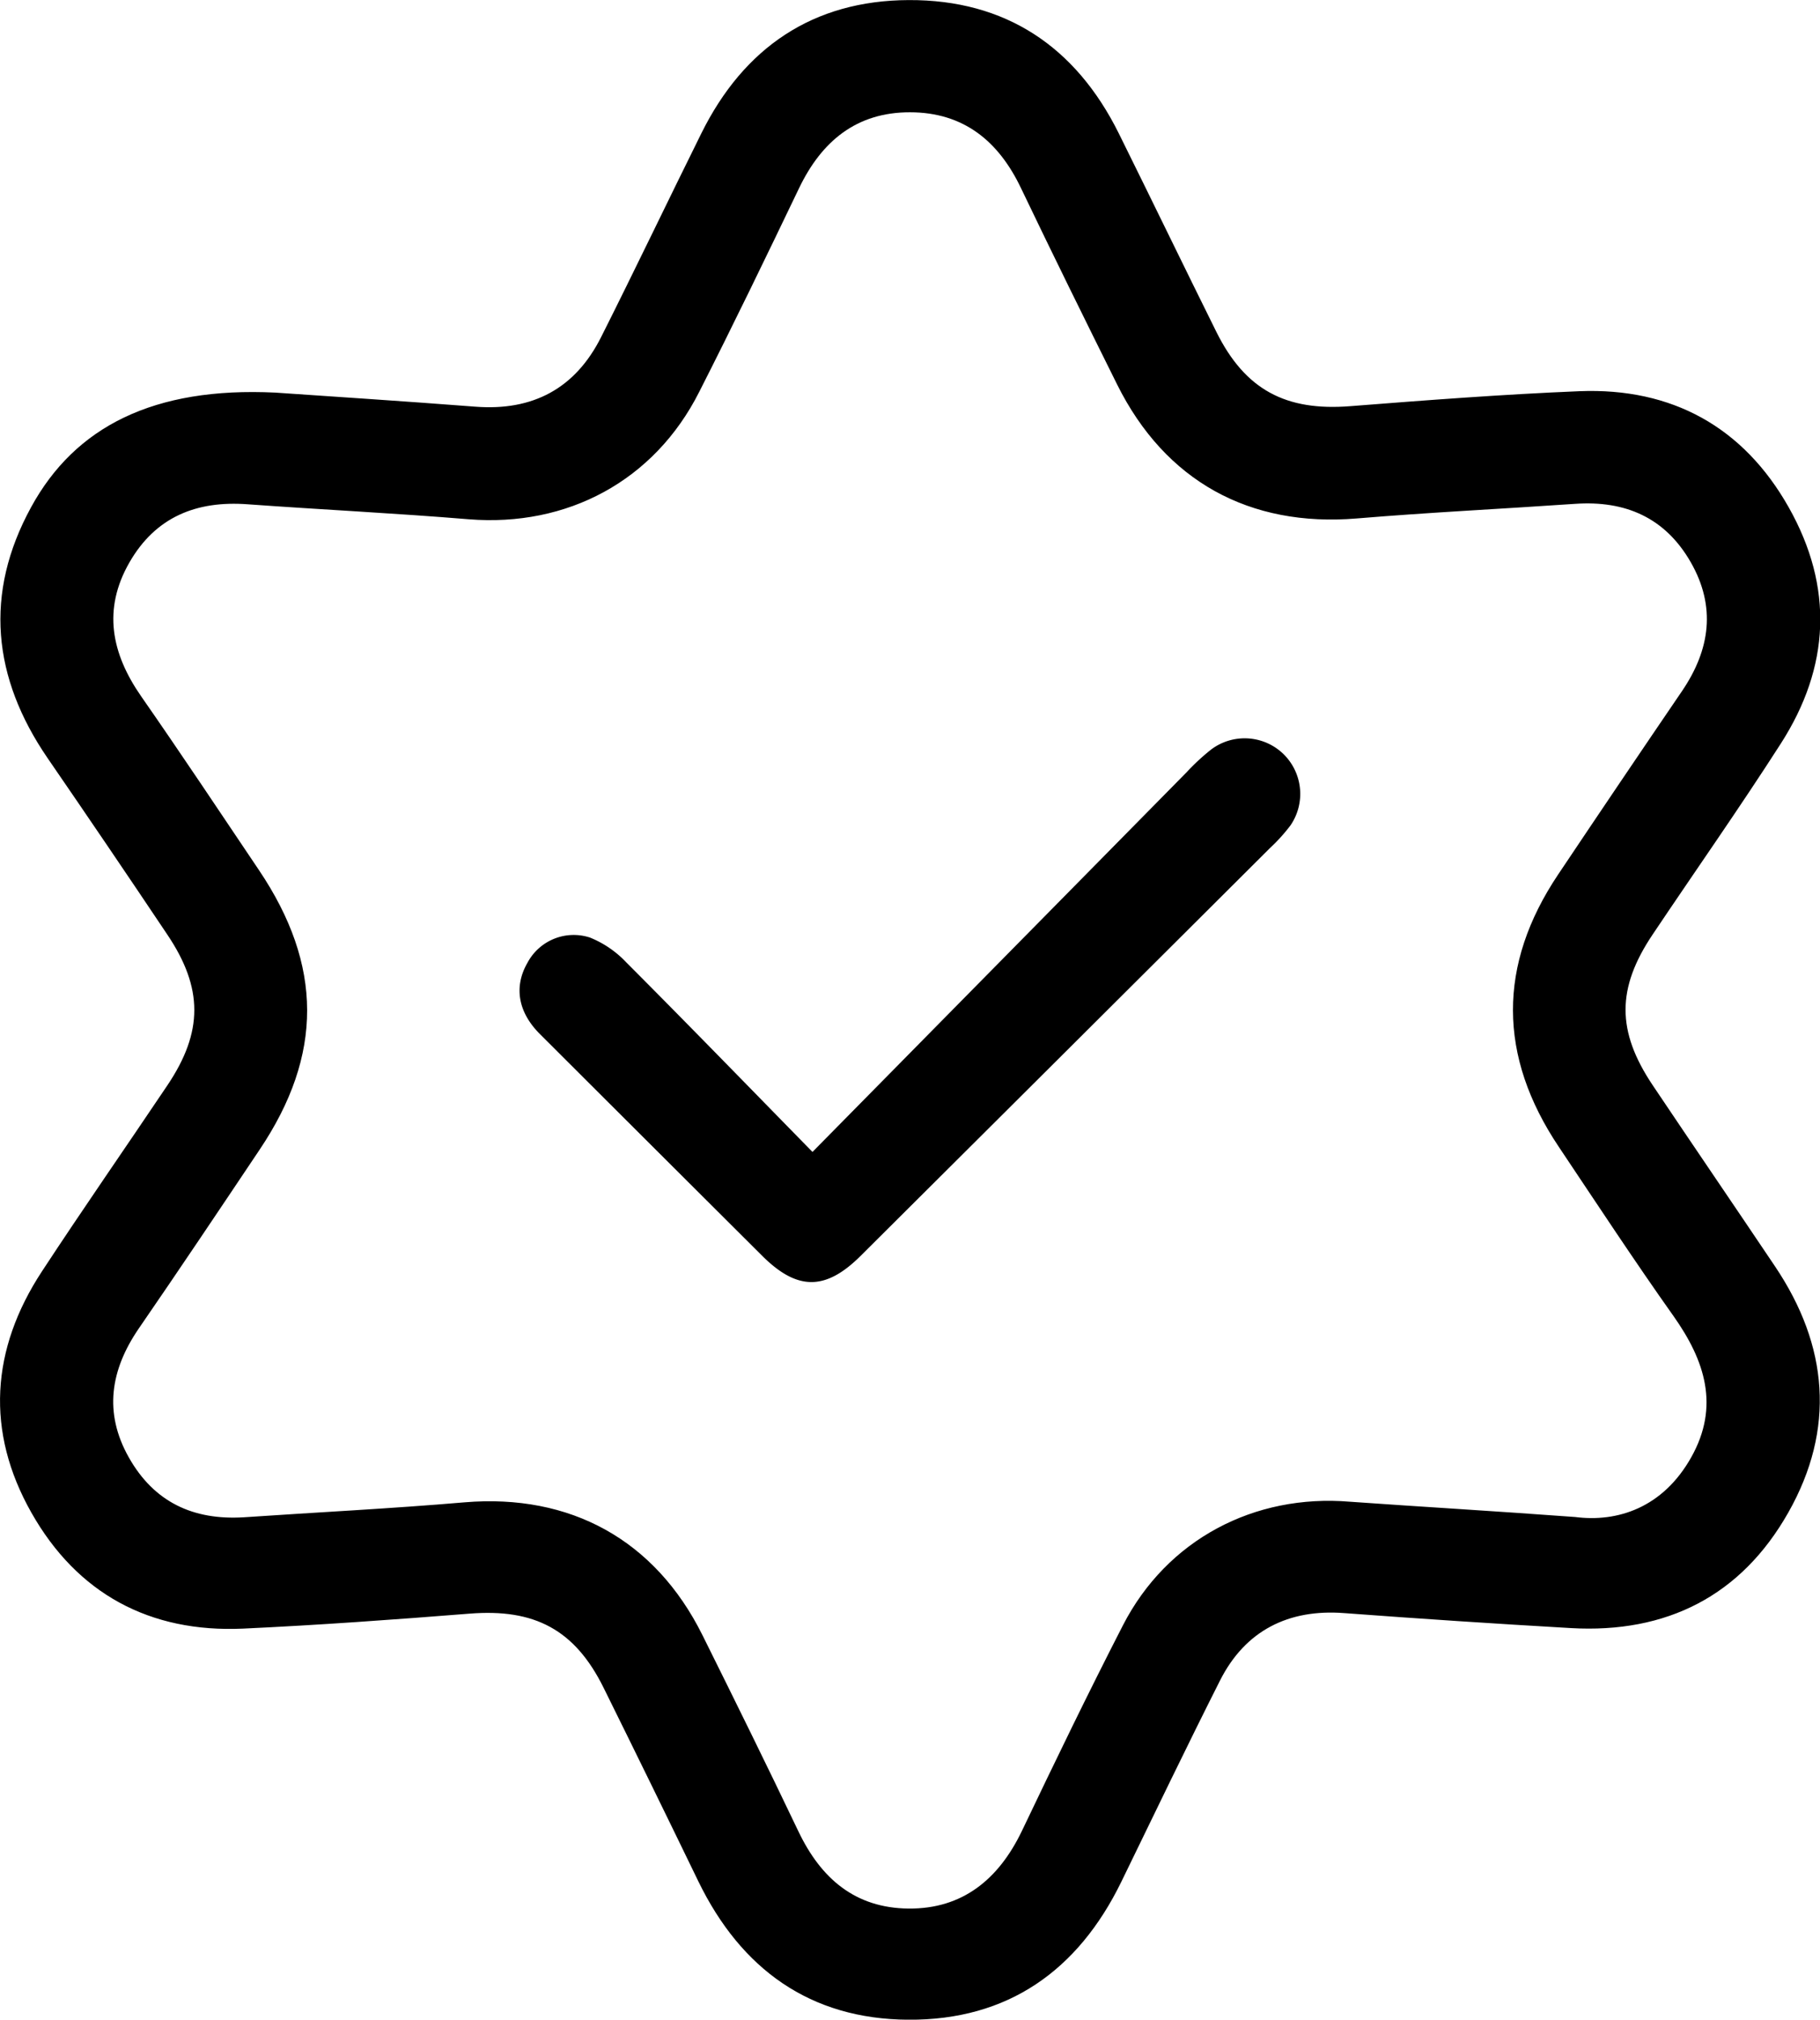
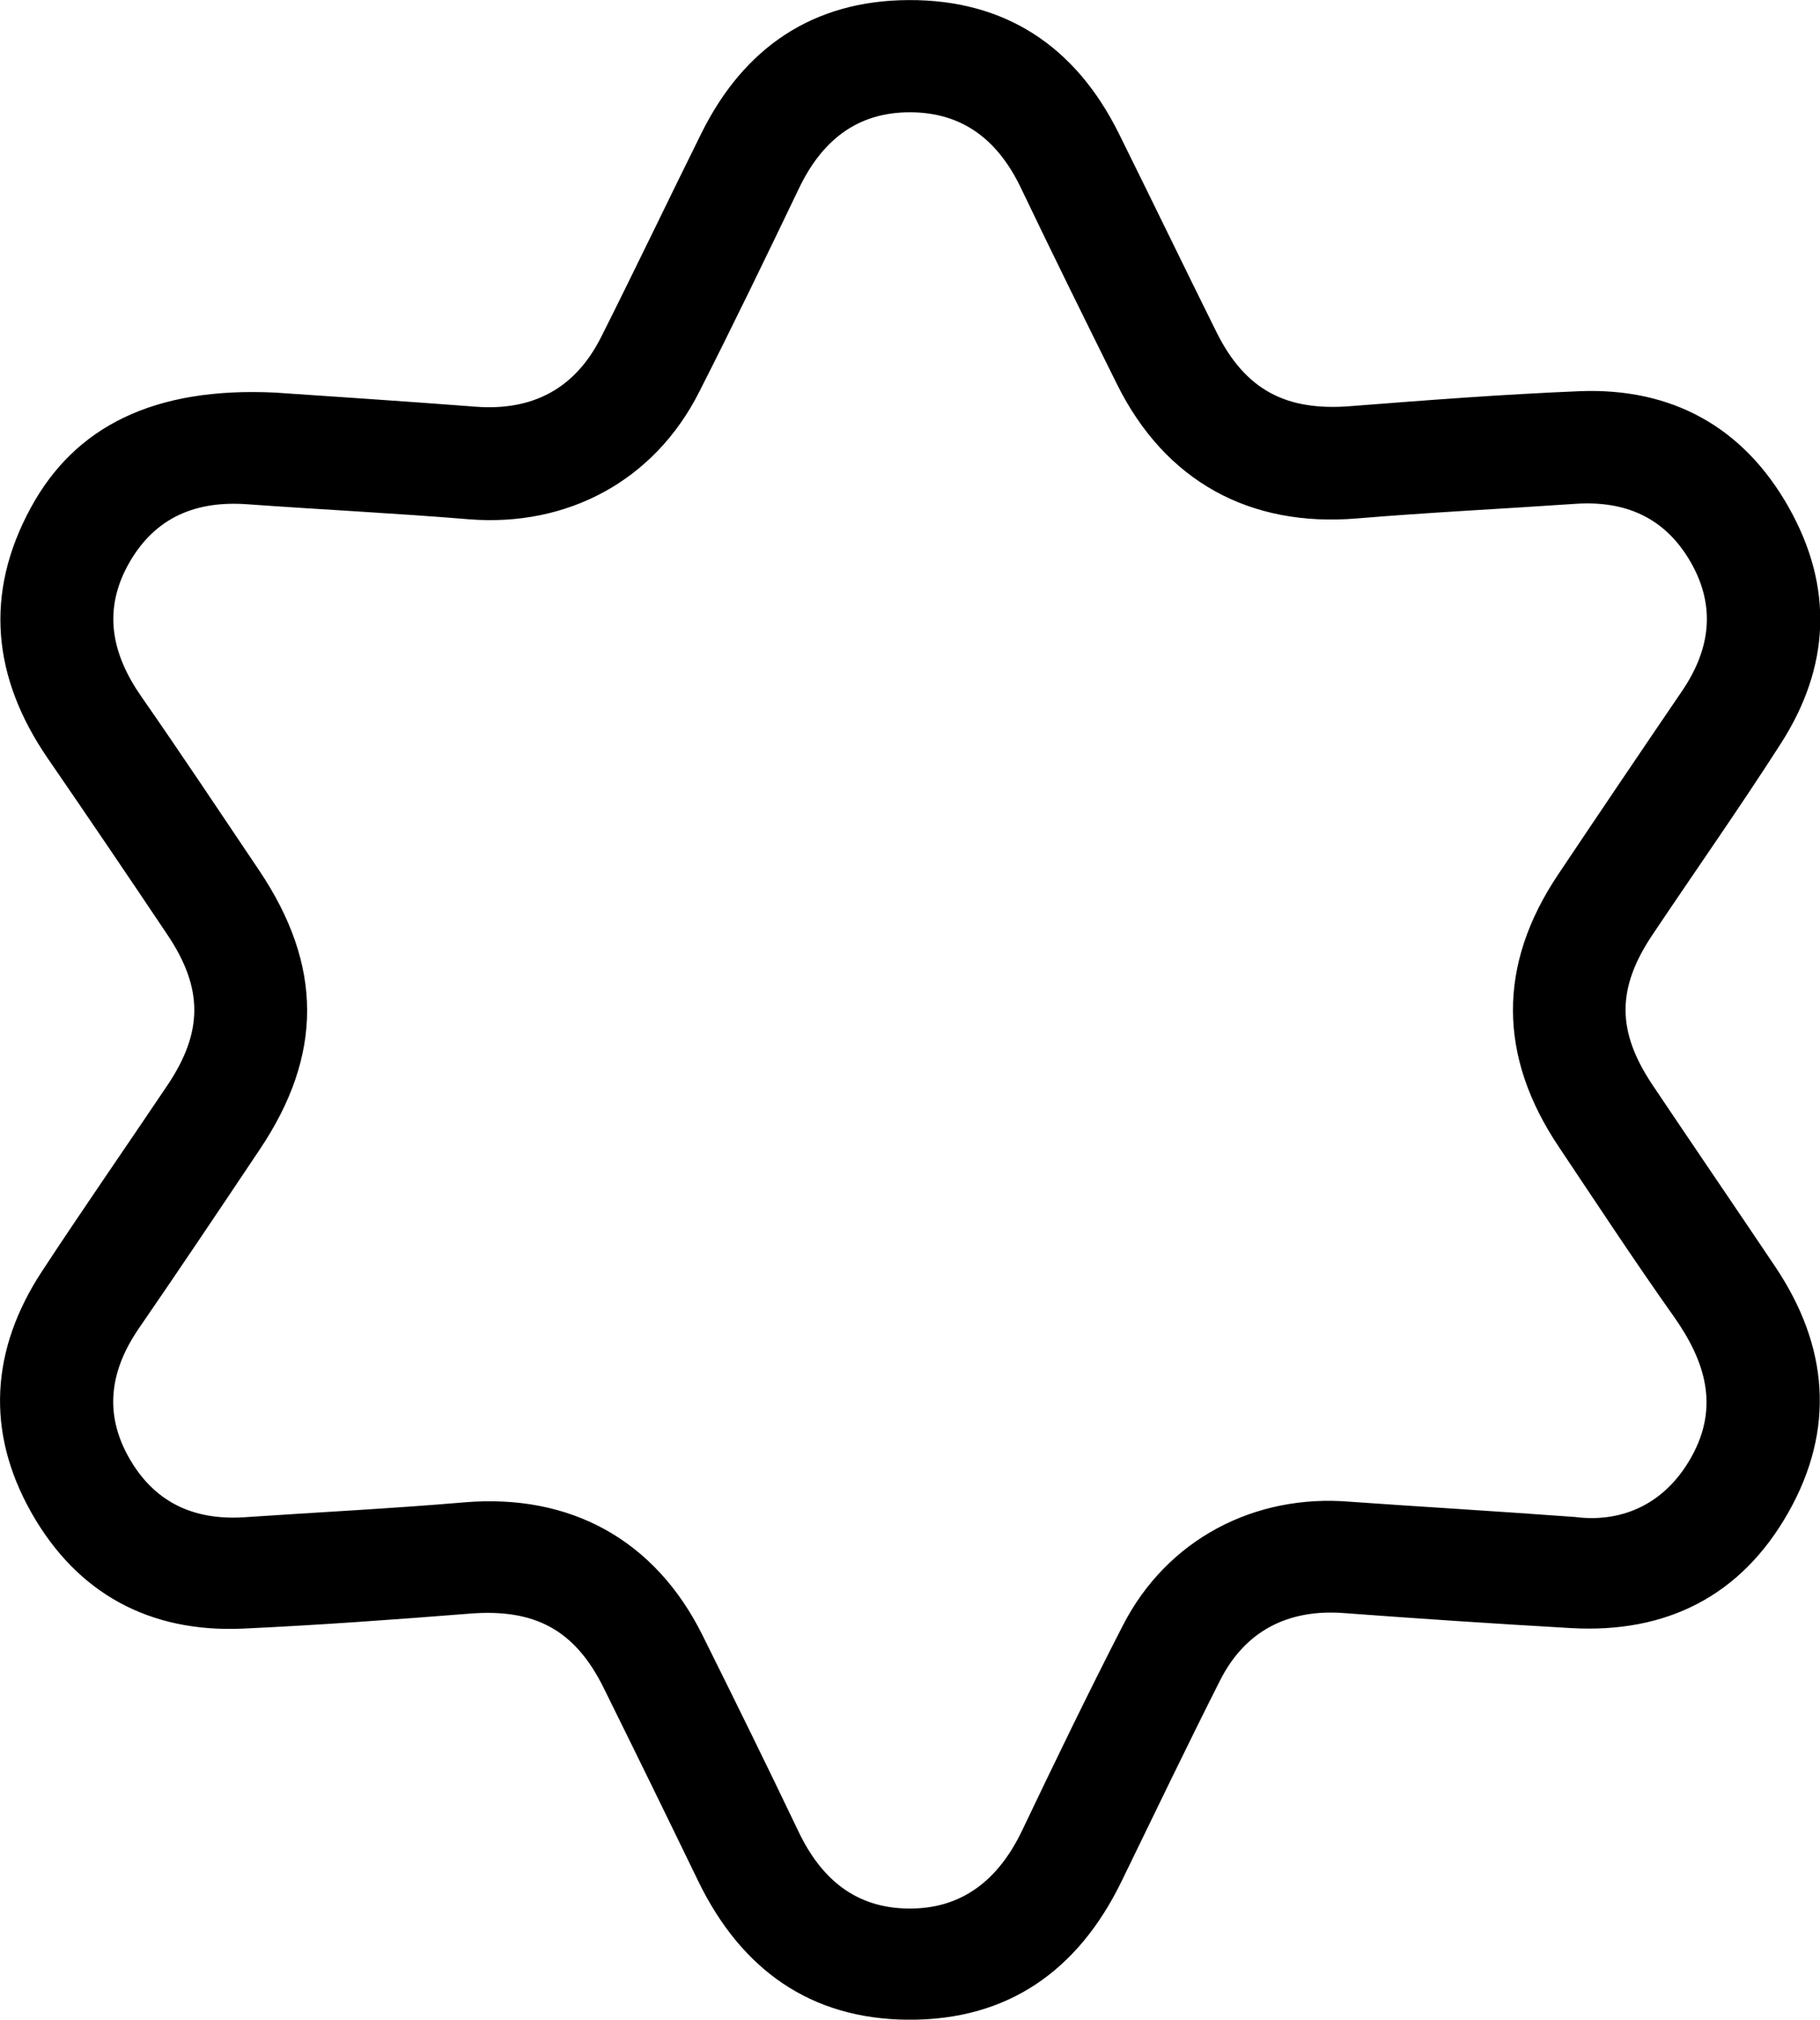
<svg xmlns="http://www.w3.org/2000/svg" viewBox="0 0 243.29 269.81">
  <title>hand</title>
  <path transform="translate(-170.1 342.66)" d="M206.91-290.21c7.05.49,16.9,1.12,26.74,1.88,7.65.59,13.35-2.4,16.82-9.33,4.53-9,8.9-18.15,13.39-27.2,5.68-11.45,14.93-17.74,27.71-17.79,12.94-.06,22.32,6.21,28.08,17.8,4.38,8.83,8.67,17.71,13.05,26.53,3.86,7.76,9.29,10.6,17.91,9.92,10.21-.8,20.43-1.58,30.66-2,12.33-.48,21.88,4.79,27.93,15.5s5.52,21.35-1.05,31.58c-5.53,8.62-11.43,17-17.13,25.5-4.83,7.19-4.83,12.92,0,20.13,5.43,8.09,10.93,16.13,16.36,24.21,7.13,10.6,8.09,21.72,1.78,32.87s-16.28,16.18-29.06,15.45q-15.15-.87-30.29-2c-7.47-.58-13.25,2.33-16.62,9-4.5,8.91-8.82,17.91-13.19,26.88-5.79,11.87-15.18,18.52-28.47,18.44-13.12-.07-22.36-6.75-28.07-18.47q-6.3-13-12.68-25.89c-3.85-7.77-9.24-10.58-17.9-9.89-10.09.8-20.18,1.53-30.29,2-12.48.56-22.17-4.67-28.3-15.5s-5.42-21.81,1.42-32.23c5.48-8.35,11.19-16.55,16.76-24.84,4.81-7.15,4.8-13,0-20.14q-7.92-11.82-16-23.57c-7.38-10.76-8.52-22-2.22-33.52C180.14-285.68,190.68-291,206.91-290.21ZM380.66-140c5.65.73,11.73-1.22,15.53-8s1.84-12.87-2.36-18.81c-5.27-7.43-10.28-15.06-15.35-22.63-8.14-12.13-8.18-24.32-.11-36.37q8.24-12.3,16.57-24.52c3.77-5.54,4.58-11.29,1.16-17.24s-8.74-8.24-15.44-7.78c-9.72.67-19.46,1.14-29.17,1.95-14.37,1.2-25.64-5-32.06-17.9-4.33-8.71-8.64-17.44-12.84-26.21-3-6.3-7.68-10.14-14.84-10.15s-11.82,3.86-14.84,10.15c-4.37,9.11-8.77,18.21-13.35,27.22-6,11.87-17.63,18.06-30.81,17-9.83-.81-19.69-1.29-29.53-2-6.85-.51-12.32,1.68-15.82,7.77-3.6,6.27-2.41,12.15,1.56,17.87,5.35,7.68,10.54,15.48,15.77,23.25,8.54,12.7,8.57,24.68.08,37.32-5.36,8-10.72,16-16.16,23.9-3.78,5.52-4.71,11.23-1.33,17.22s8.61,8.4,15.34,8c9.85-.67,19.71-1.16,29.54-2,14.13-1.18,25.46,5,31.8,17.74,4.33,8.71,8.64,17.44,12.83,26.22,3,6.28,7.57,10.25,14.74,10.31s12-3.88,15.11-10.32c4.41-9.23,8.86-18.44,13.54-27.54,5.89-11.44,17.55-17.56,30.34-16.49C360-141.37,369.5-140.82,380.66-140Z" />
-   <path transform="translate(-170.1 342.66)" d="M278.71-188.77c17.05-17.29,33.53-34,50-50.71a29.57,29.57,0,0,1,3.29-3.05,7.45,7.45,0,0,1,9.61.55,7.44,7.44,0,0,1,1,9.58,23.4,23.4,0,0,1-2.76,3.05q-27.34,27.24-54.7,54.46c-4.7,4.68-8.48,4.66-13.16,0q-14.87-14.81-29.72-29.63c-3-3-3.46-6.4-1.66-9.52a7,7,0,0,1,8.35-3.37,13.71,13.71,0,0,1,4.85,3.31C261.9-206,269.91-197.75,278.71-188.77Z" />
</svg>